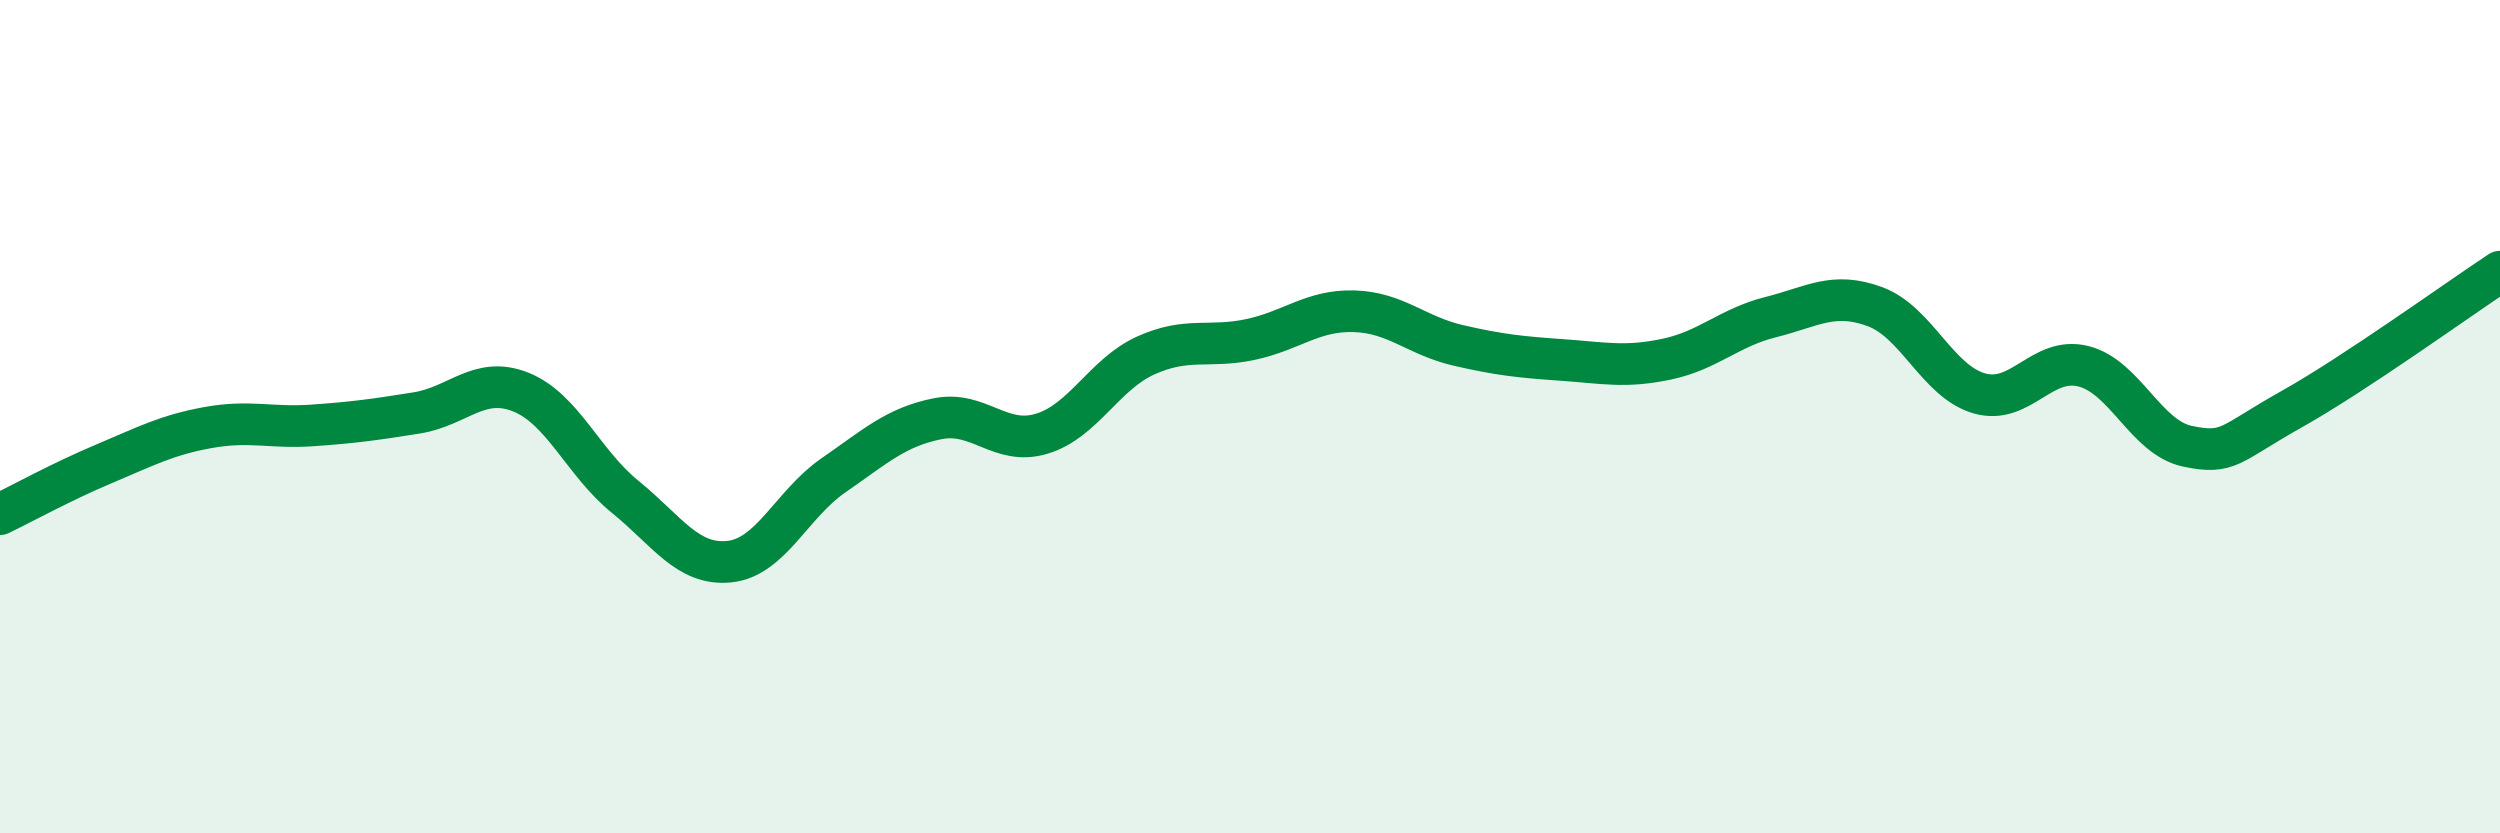
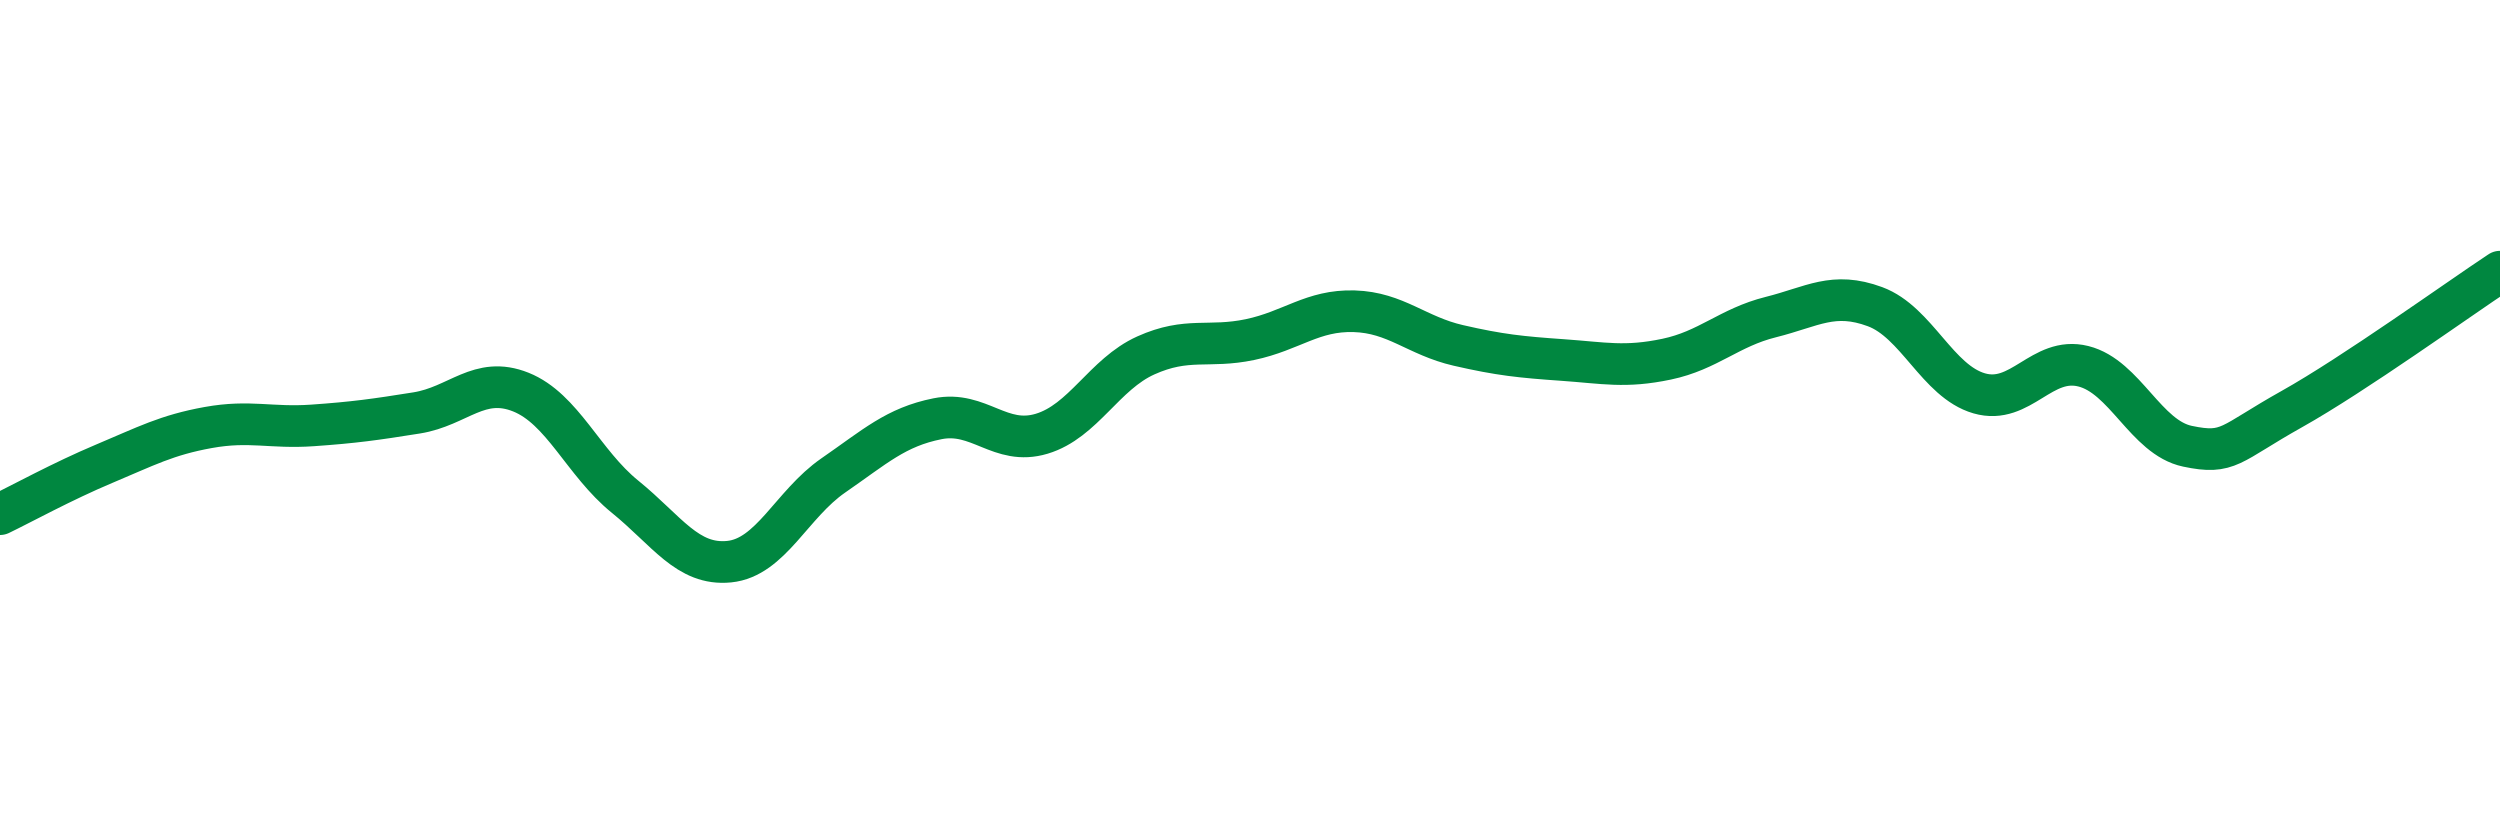
<svg xmlns="http://www.w3.org/2000/svg" width="60" height="20" viewBox="0 0 60 20">
-   <path d="M 0,12.34 C 0.5,12.1 1.5,11.55 2.5,11.13 C 3.5,10.71 4,10.44 5,10.26 C 6,10.08 6.5,10.28 7.5,10.21 C 8.5,10.14 9,10.07 10,9.91 C 11,9.75 11.5,9.01 12.5,9.41 C 13.5,9.81 14,11.11 15,11.92 C 16,12.73 16.5,13.58 17.5,13.48 C 18.5,13.38 19,12.1 20,11.41 C 21,10.72 21.5,10.25 22.5,10.05 C 23.5,9.85 24,10.71 25,10.41 C 26,10.11 26.5,8.98 27.5,8.53 C 28.5,8.08 29,8.36 30,8.15 C 31,7.94 31.5,7.44 32.5,7.47 C 33.5,7.5 34,8.06 35,8.29 C 36,8.52 36.5,8.57 37.5,8.64 C 38.5,8.71 39,8.83 40,8.62 C 41,8.41 41.5,7.86 42.5,7.61 C 43.5,7.36 44,6.99 45,7.36 C 46,7.73 46.5,9.15 47.5,9.44 C 48.5,9.73 49,8.54 50,8.79 C 51,9.04 51.5,10.5 52.5,10.71 C 53.5,10.92 53.5,10.66 55,9.82 C 56.5,8.98 59,7.18 60,6.52L60 20L0 20Z" fill="#008740" opacity="0.1" stroke-linecap="round" stroke-linejoin="round" />
  <path d="M 0,12.34 C 0.5,12.1 1.5,11.55 2.5,11.13 C 3.5,10.71 4,10.44 5,10.26 C 6,10.08 6.5,10.28 7.5,10.21 C 8.5,10.14 9,10.07 10,9.91 C 11,9.75 11.5,9.01 12.5,9.41 C 13.5,9.81 14,11.11 15,11.92 C 16,12.73 16.5,13.58 17.5,13.48 C 18.5,13.38 19,12.1 20,11.41 C 21,10.72 21.5,10.25 22.5,10.05 C 23.5,9.85 24,10.71 25,10.41 C 26,10.11 26.5,8.98 27.5,8.53 C 28.5,8.08 29,8.36 30,8.15 C 31,7.94 31.5,7.44 32.5,7.47 C 33.5,7.5 34,8.06 35,8.29 C 36,8.52 36.5,8.57 37.5,8.64 C 38.5,8.71 39,8.83 40,8.62 C 41,8.41 41.5,7.86 42.5,7.61 C 43.5,7.36 44,6.99 45,7.36 C 46,7.73 46.5,9.15 47.5,9.44 C 48.5,9.73 49,8.54 50,8.79 C 51,9.04 51.5,10.5 52.5,10.71 C 53.5,10.92 53.5,10.66 55,9.82 C 56.5,8.98 59,7.18 60,6.52" stroke="#008740" stroke-width="1" fill="none" stroke-linecap="round" stroke-linejoin="round" />
</svg>